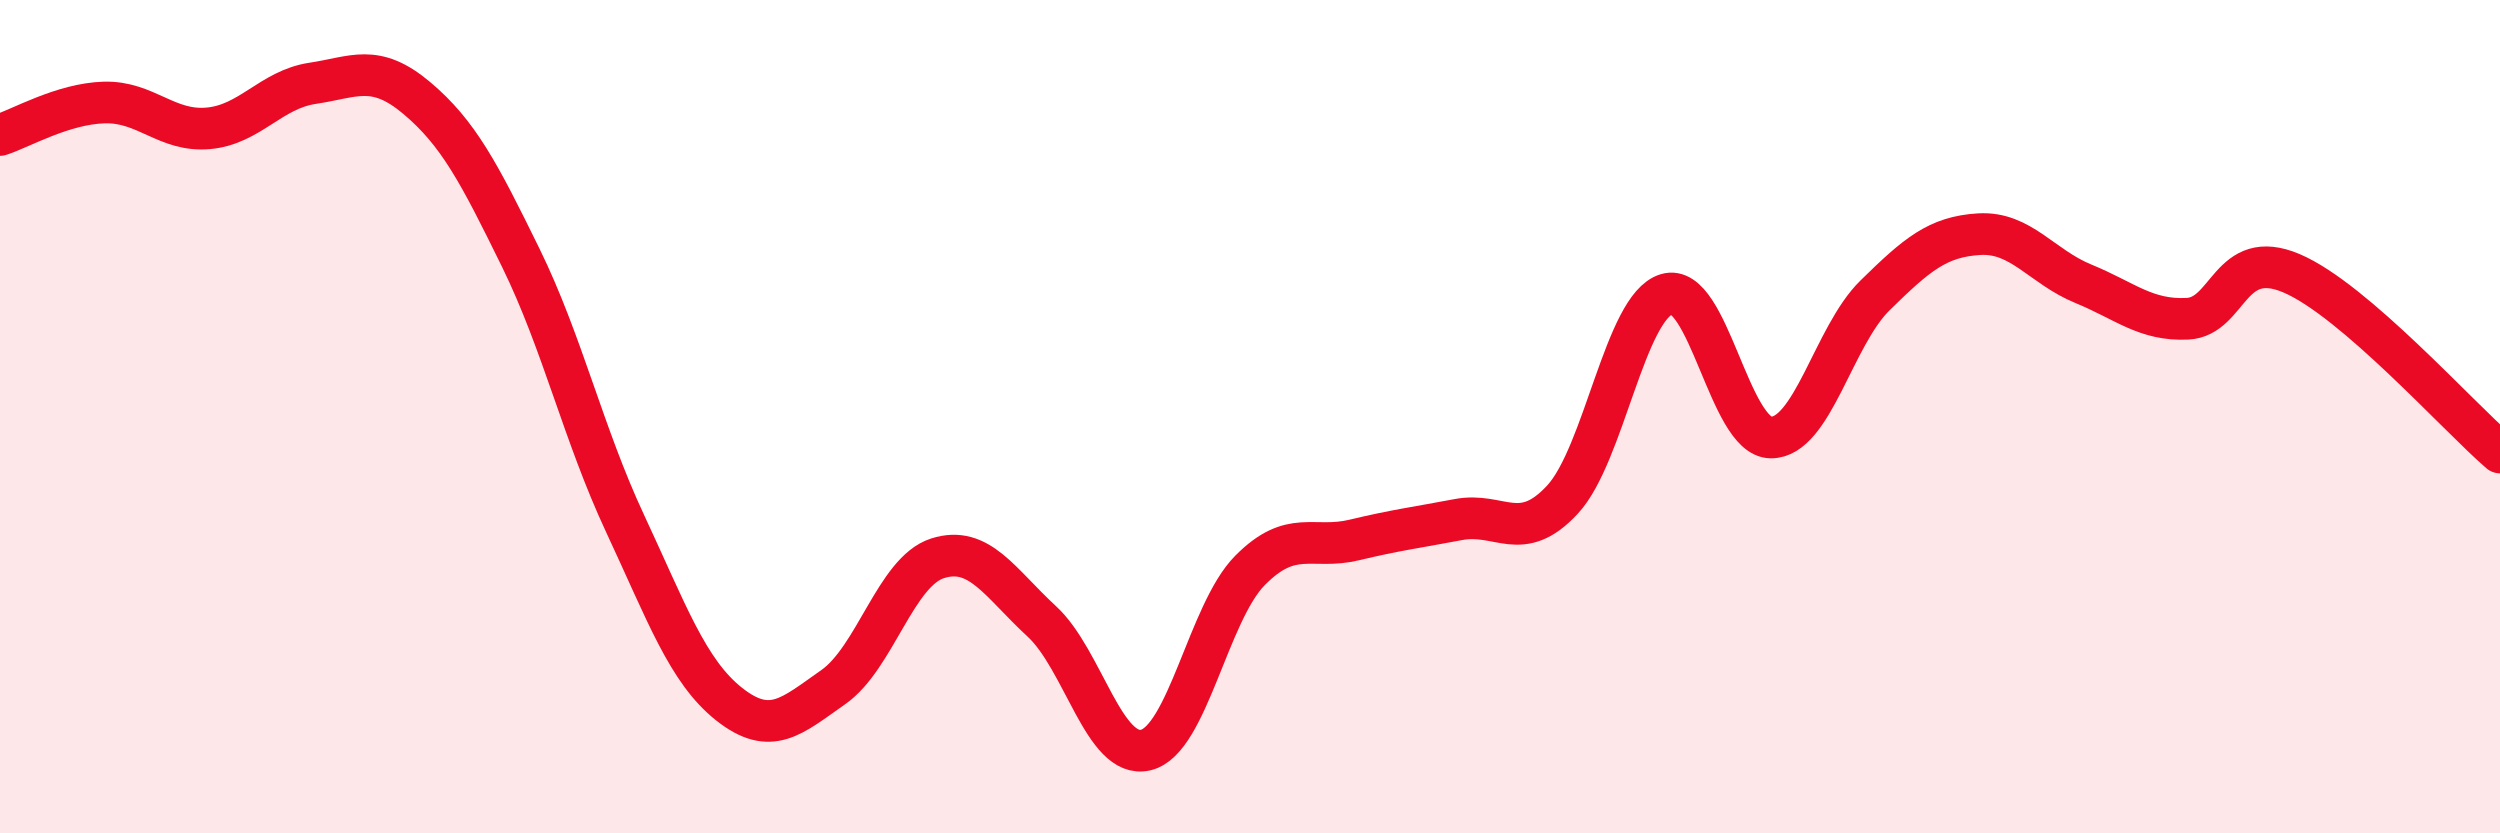
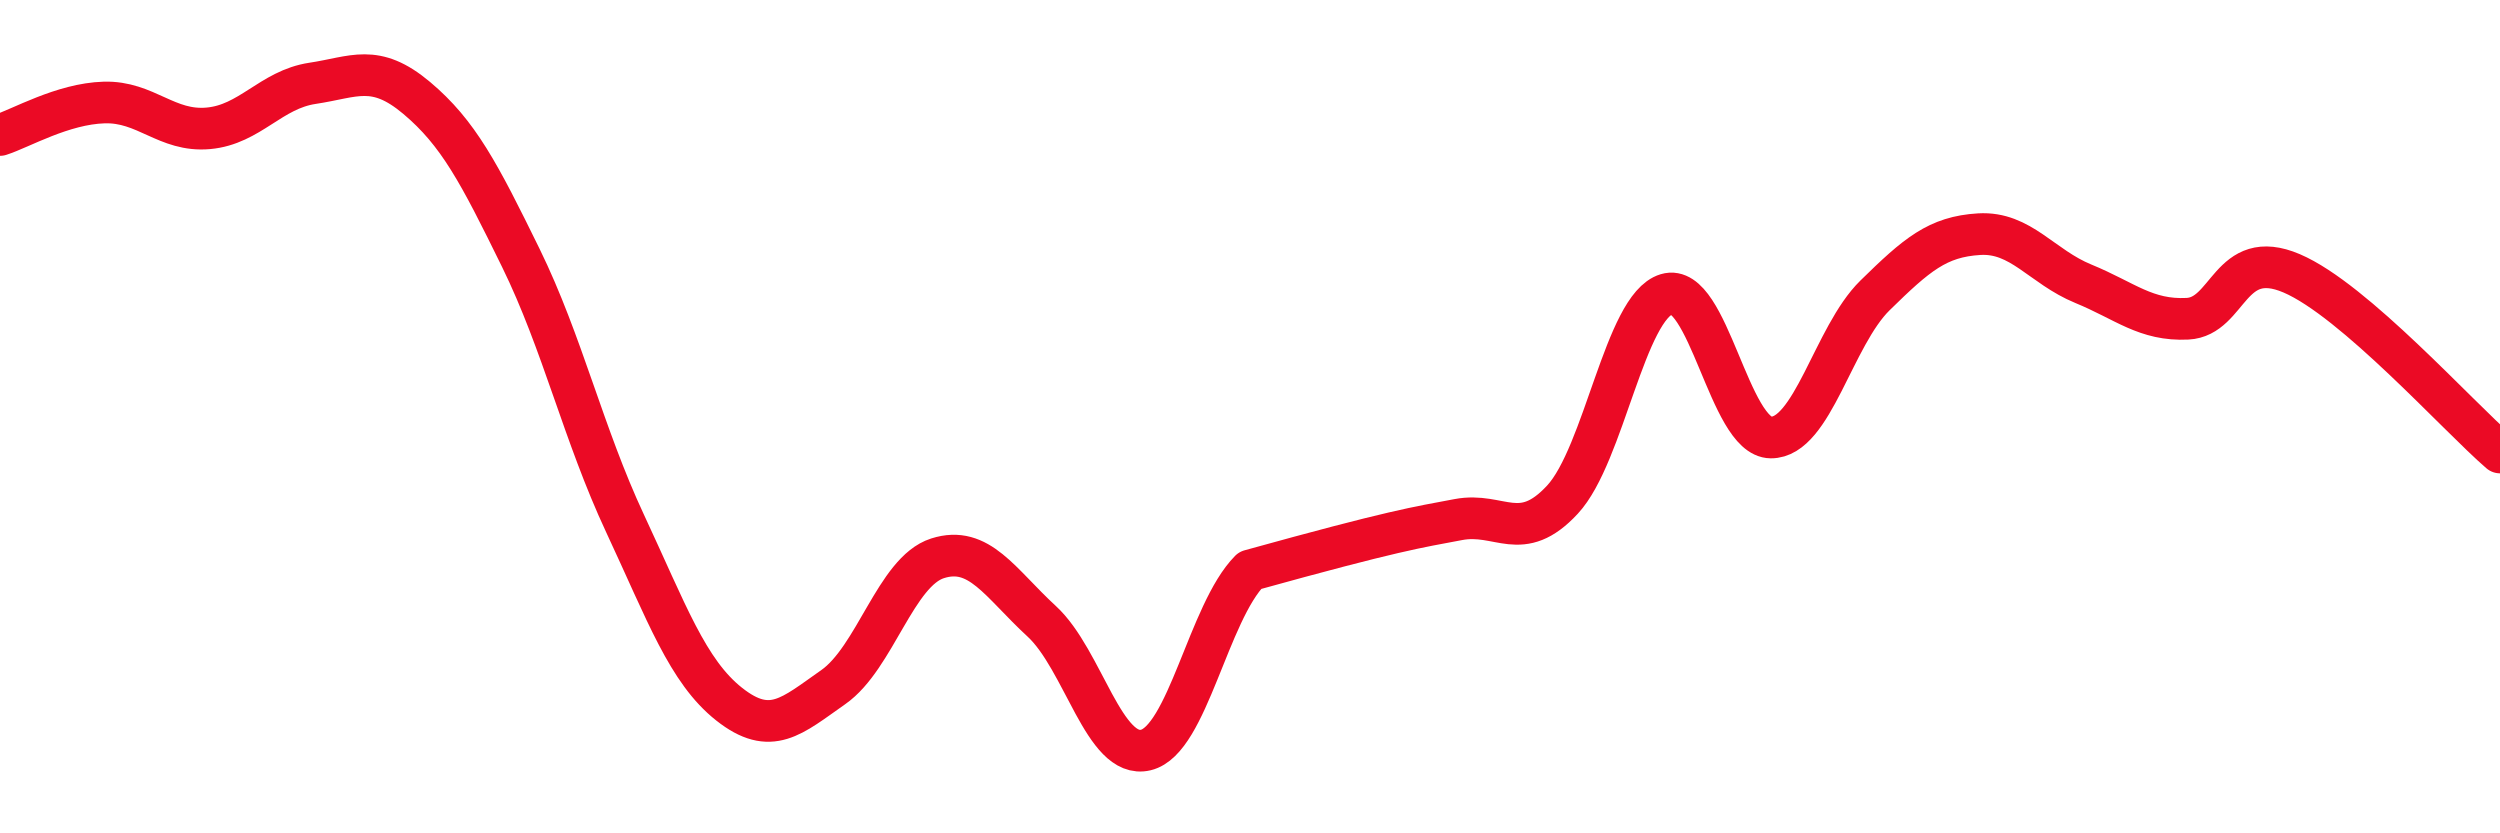
<svg xmlns="http://www.w3.org/2000/svg" width="60" height="20" viewBox="0 0 60 20">
-   <path d="M 0,3.24 C 0.5,3.08 1.5,2.49 2.5,2.46 C 3.5,2.43 4,3.17 5,3.08 C 6,2.99 6.5,2.15 7.5,2 C 8.5,1.85 9,1.51 10,2.35 C 11,3.19 11.5,4.15 12.5,6.19 C 13.5,8.23 14,10.42 15,12.56 C 16,14.7 16.5,16.11 17.5,16.9 C 18.5,17.69 19,17.19 20,16.49 C 21,15.79 21.5,13.72 22.5,13.4 C 23.5,13.08 24,13.99 25,14.91 C 26,15.83 26.5,18.24 27.5,18 C 28.5,17.76 29,14.7 30,13.69 C 31,12.68 31.5,13.2 32.5,12.96 C 33.5,12.72 34,12.66 35,12.47 C 36,12.28 36.5,13.07 37.5,11.99 C 38.5,10.91 39,7.36 40,7.06 C 41,6.76 41.5,10.49 42.5,10.5 C 43.5,10.51 44,8.07 45,7.09 C 46,6.11 46.5,5.68 47.5,5.62 C 48.5,5.56 49,6.4 50,6.81 C 51,7.22 51.5,7.7 52.5,7.65 C 53.5,7.6 53.5,5.92 55,6.56 C 56.5,7.2 59,10 60,10.86L60 20L0 20Z" fill="#EB0A25" opacity="0.1" stroke-linecap="round" stroke-linejoin="round" />
-   <path d="M 0,3.24 C 0.5,3.08 1.5,2.49 2.5,2.46 C 3.5,2.43 4,3.17 5,3.08 C 6,2.99 6.5,2.15 7.5,2 C 8.5,1.85 9,1.51 10,2.35 C 11,3.19 11.5,4.15 12.5,6.19 C 13.5,8.23 14,10.42 15,12.56 C 16,14.7 16.5,16.11 17.5,16.9 C 18.5,17.69 19,17.19 20,16.49 C 21,15.79 21.5,13.72 22.5,13.4 C 23.5,13.08 24,13.99 25,14.91 C 26,15.83 26.5,18.24 27.5,18 C 28.5,17.76 29,14.7 30,13.69 C 31,12.68 31.5,13.2 32.5,12.96 C 33.5,12.72 34,12.66 35,12.47 C 36,12.28 36.5,13.07 37.5,11.99 C 38.5,10.91 39,7.36 40,7.06 C 41,6.76 41.5,10.49 42.5,10.5 C 43.5,10.51 44,8.07 45,7.09 C 46,6.11 46.5,5.68 47.5,5.62 C 48.5,5.56 49,6.4 50,6.81 C 51,7.22 51.5,7.7 52.5,7.65 C 53.5,7.6 53.5,5.92 55,6.56 C 56.5,7.2 59,10 60,10.86" stroke="#EB0A25" stroke-width="1" fill="none" stroke-linecap="round" stroke-linejoin="round" />
+   <path d="M 0,3.24 C 0.5,3.08 1.5,2.49 2.5,2.46 C 3.5,2.43 4,3.17 5,3.08 C 6,2.99 6.5,2.15 7.5,2 C 8.5,1.85 9,1.51 10,2.35 C 11,3.19 11.5,4.15 12.5,6.19 C 13.5,8.23 14,10.42 15,12.56 C 16,14.7 16.5,16.11 17.5,16.9 C 18.5,17.69 19,17.19 20,16.49 C 21,15.79 21.5,13.72 22.5,13.4 C 23.5,13.08 24,13.99 25,14.91 C 26,15.83 26.5,18.24 27.5,18 C 28.5,17.76 29,14.7 30,13.69 C 33.5,12.72 34,12.66 35,12.47 C 36,12.28 36.5,13.07 37.5,11.99 C 38.5,10.91 39,7.36 40,7.06 C 41,6.76 41.5,10.49 42.5,10.5 C 43.5,10.51 44,8.07 45,7.09 C 46,6.11 46.5,5.68 47.5,5.62 C 48.5,5.56 49,6.4 50,6.81 C 51,7.22 51.5,7.7 52.5,7.65 C 53.5,7.6 53.5,5.92 55,6.56 C 56.5,7.2 59,10 60,10.86" stroke="#EB0A25" stroke-width="1" fill="none" stroke-linecap="round" stroke-linejoin="round" />
</svg>